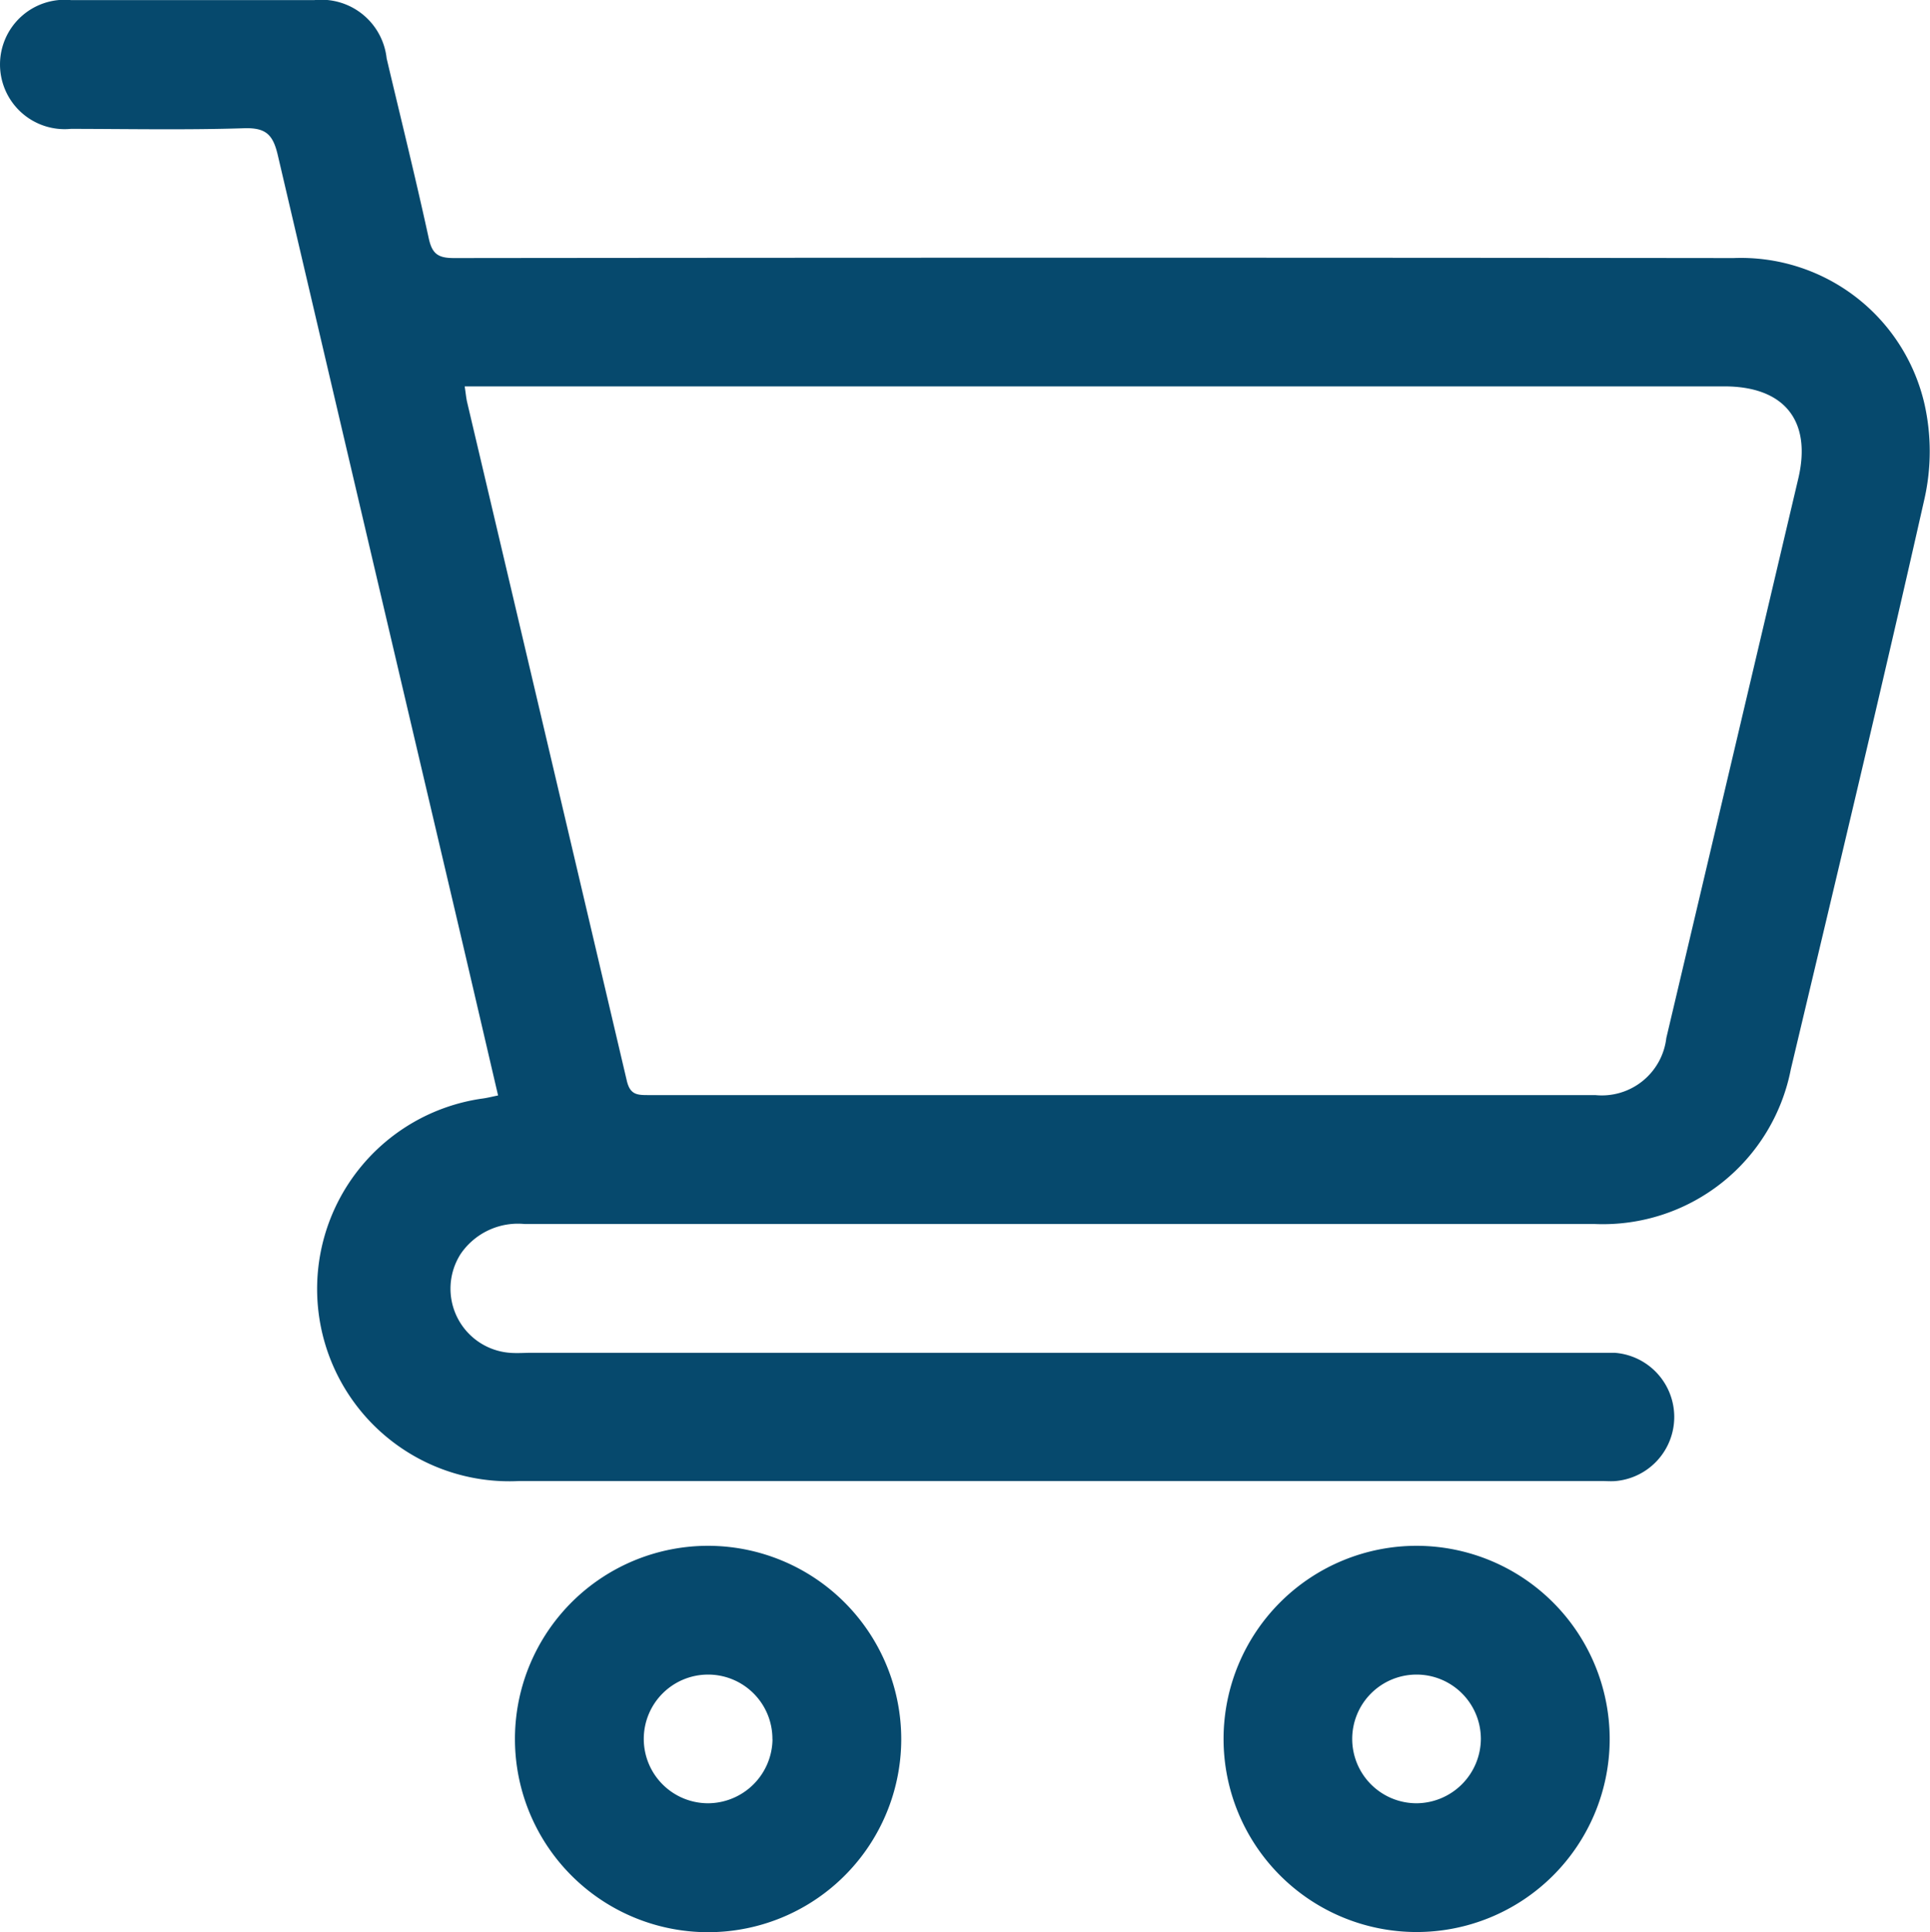
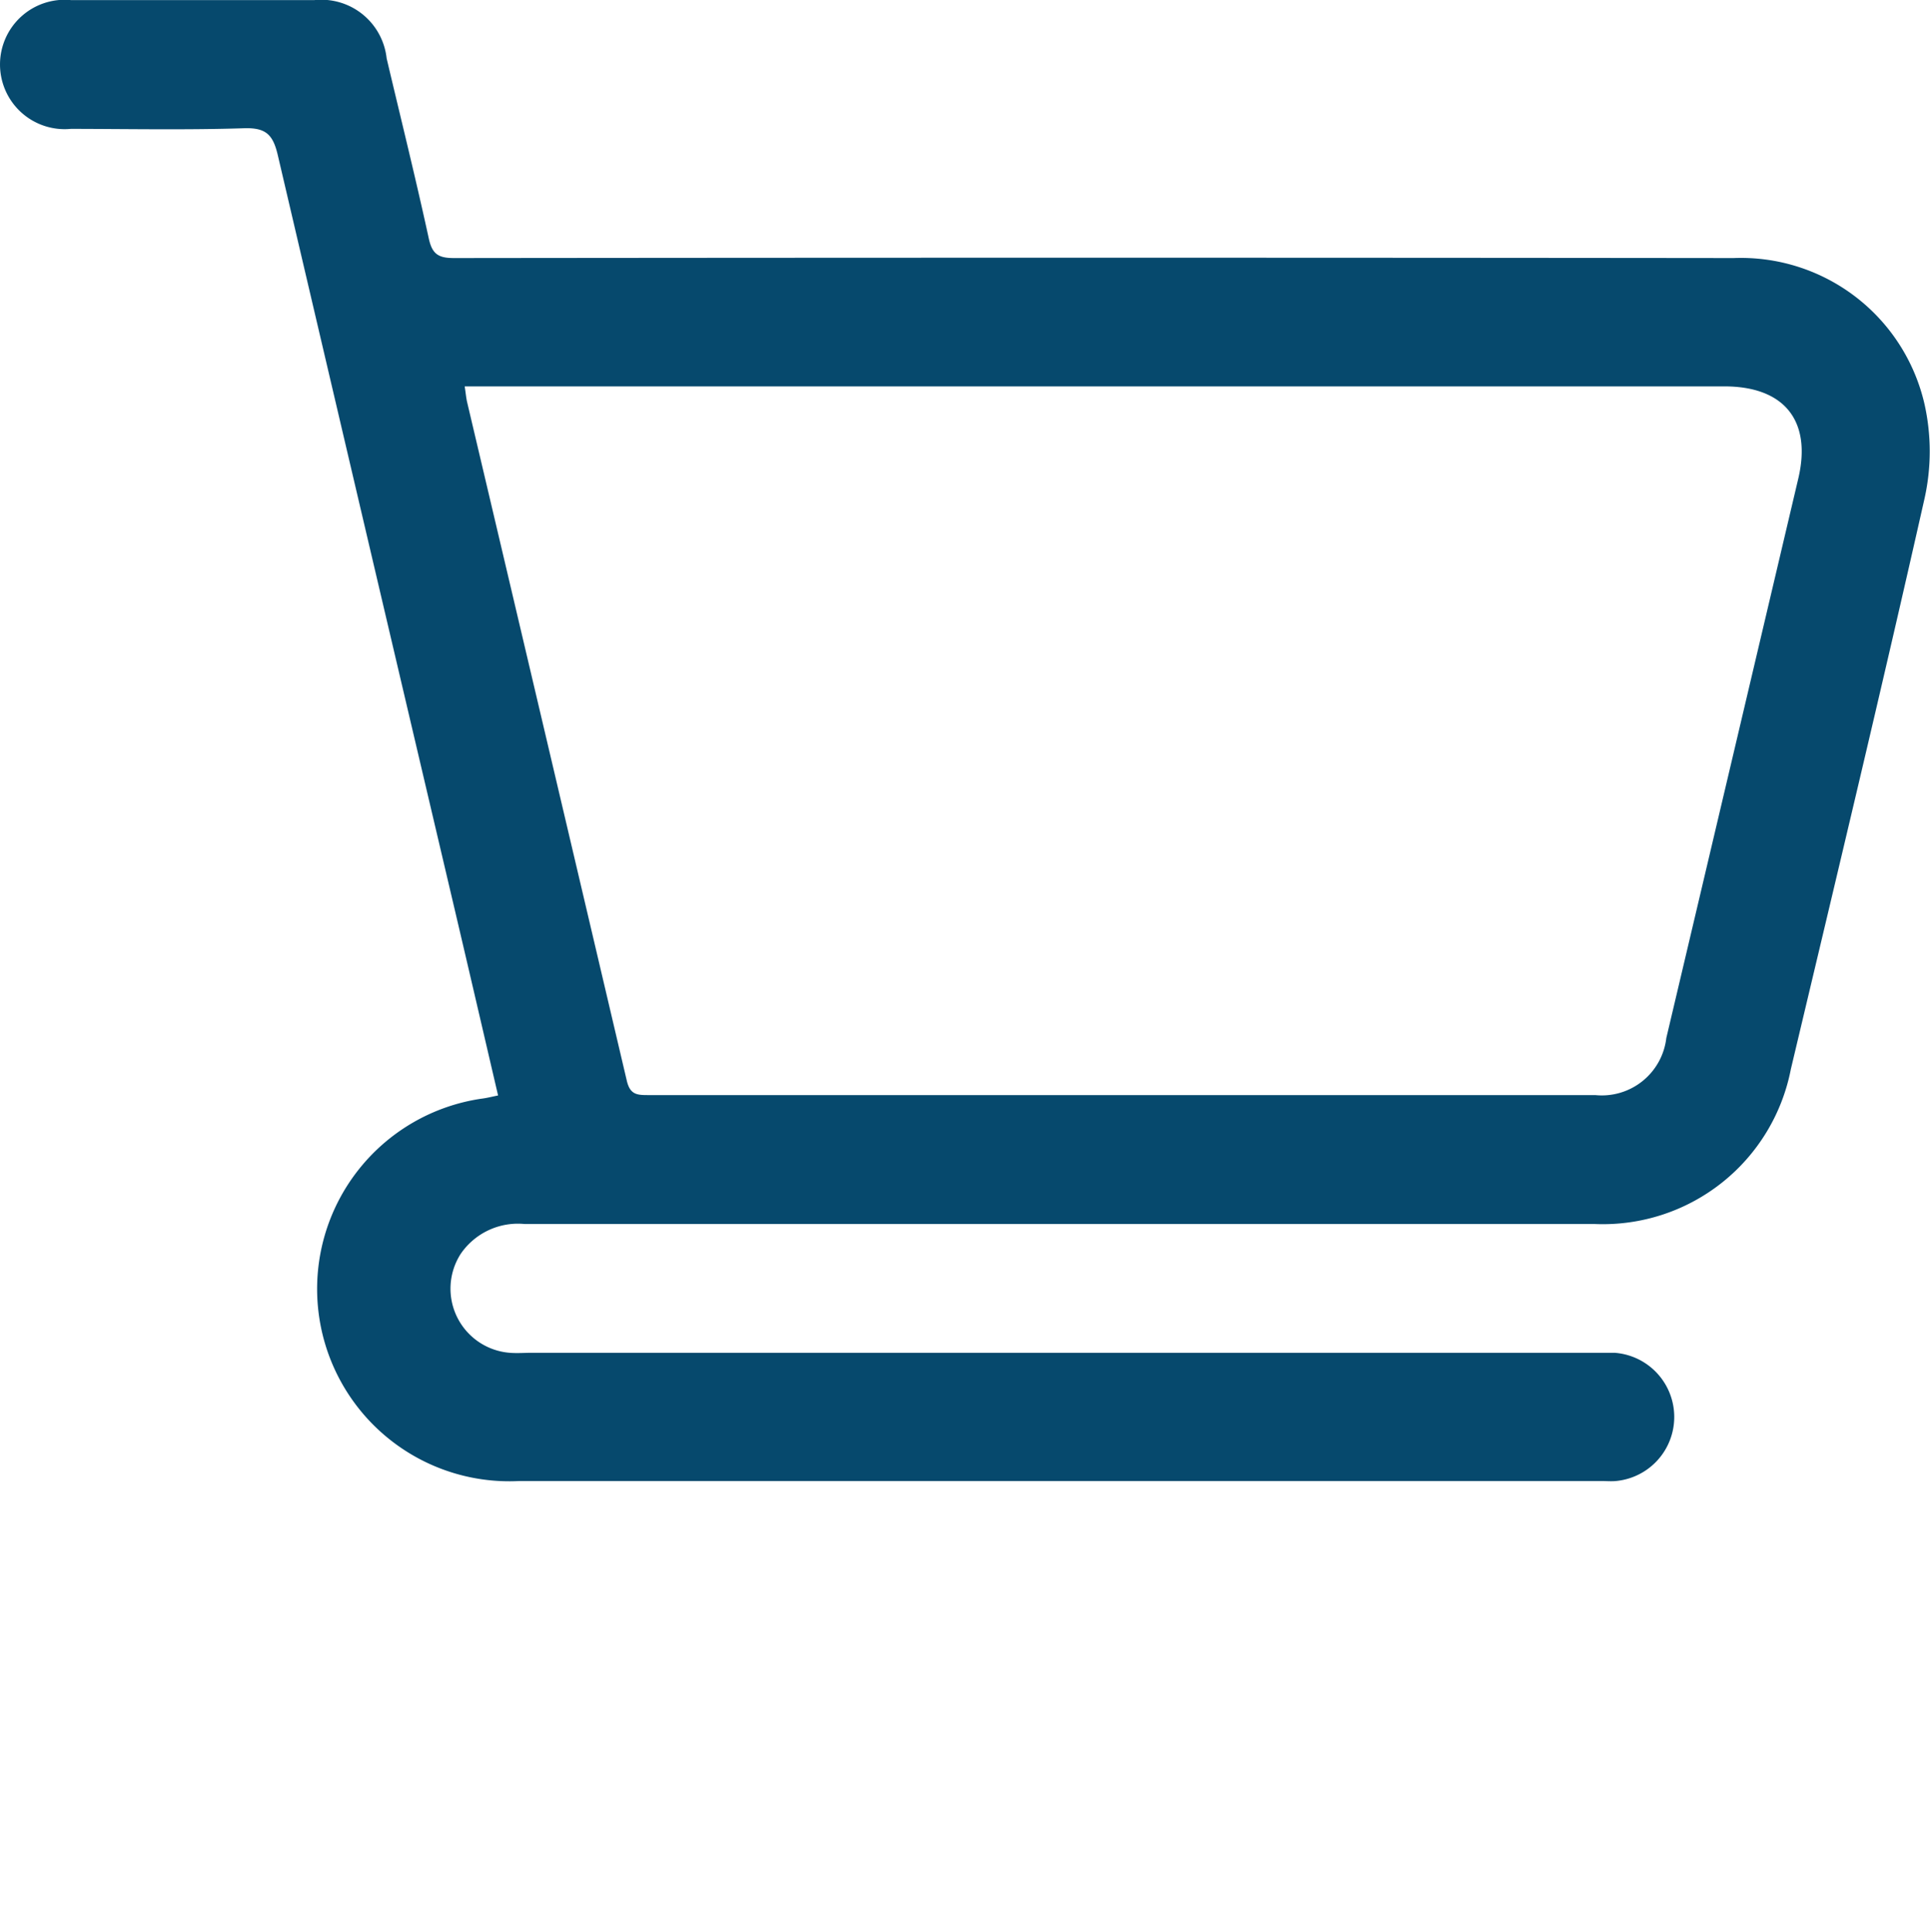
<svg xmlns="http://www.w3.org/2000/svg" id="Grupo_12" data-name="Grupo 12" width="22.083" height="22.103" viewBox="0 0 22.083 22.103">
  <path id="Trazado_48" data-name="Trazado 48" d="M318.177,66c-.188-.806-.372-1.6-.557-2.385q-.984-4.184-1.963-8.369c-.055-.237-.136-.318-.387-.31-.659.021-1.32.008-1.98.007a.74.74,0,1,1,0-1.473q1.393,0,2.786,0a.752.752,0,0,1,.826.667c.162.686.332,1.37.482,2.059.039.18.11.225.288.225q7.321-.008,14.642,0A2.155,2.155,0,0,1,334.5,58.1a2.477,2.477,0,0,1,0,1.065c-.492,2.182-1.014,4.358-1.531,6.534a2.191,2.191,0,0,1-2.239,1.772q-6.124,0-12.247,0a.793.793,0,0,0-.734.342.736.736,0,0,0,.561,1.131c.084.007.169,0,.253,0H330.7c.084,0,.169,0,.253,0a.736.736,0,0,1,.012,1.467c-.053.005-.107,0-.161,0q-6.193,0-12.386,0a2.2,2.2,0,0,1-.43-4.374C318.046,66.03,318.1,66.016,318.177,66Zm-.382-8.11c.012.075.016.128.028.18q.915,3.88,1.827,7.762c.037.158.116.164.241.164q5.42,0,10.84,0a.743.743,0,0,0,.813-.653q.756-3.2,1.51-6.4c.156-.662-.161-1.054-.846-1.054H317.8Z" transform="translate(-312.478 -53.469)" fill="#06496d" />
-   <path id="Trazado_49" data-name="Trazado 49" d="M355.82,172.473a2.21,2.21,0,1,1-2.194-2.225A2.213,2.213,0,0,1,355.82,172.473Zm-1.474-.011a.736.736,0,1,0-.735.731A.741.741,0,0,0,354.347,172.462Z" transform="translate(-345.508 -152.565)" fill="#06496d" />
-   <path id="Trazado_50" data-name="Trazado 50" d="M409.341,172.468a2.209,2.209,0,1,1-2.2-2.22A2.212,2.212,0,0,1,409.341,172.468Zm-1.474-.008a.736.736,0,1,0-.732.733A.741.741,0,0,0,407.867,172.46Z" transform="translate(-390.923 -152.565)" fill="#06496d" />
</svg>